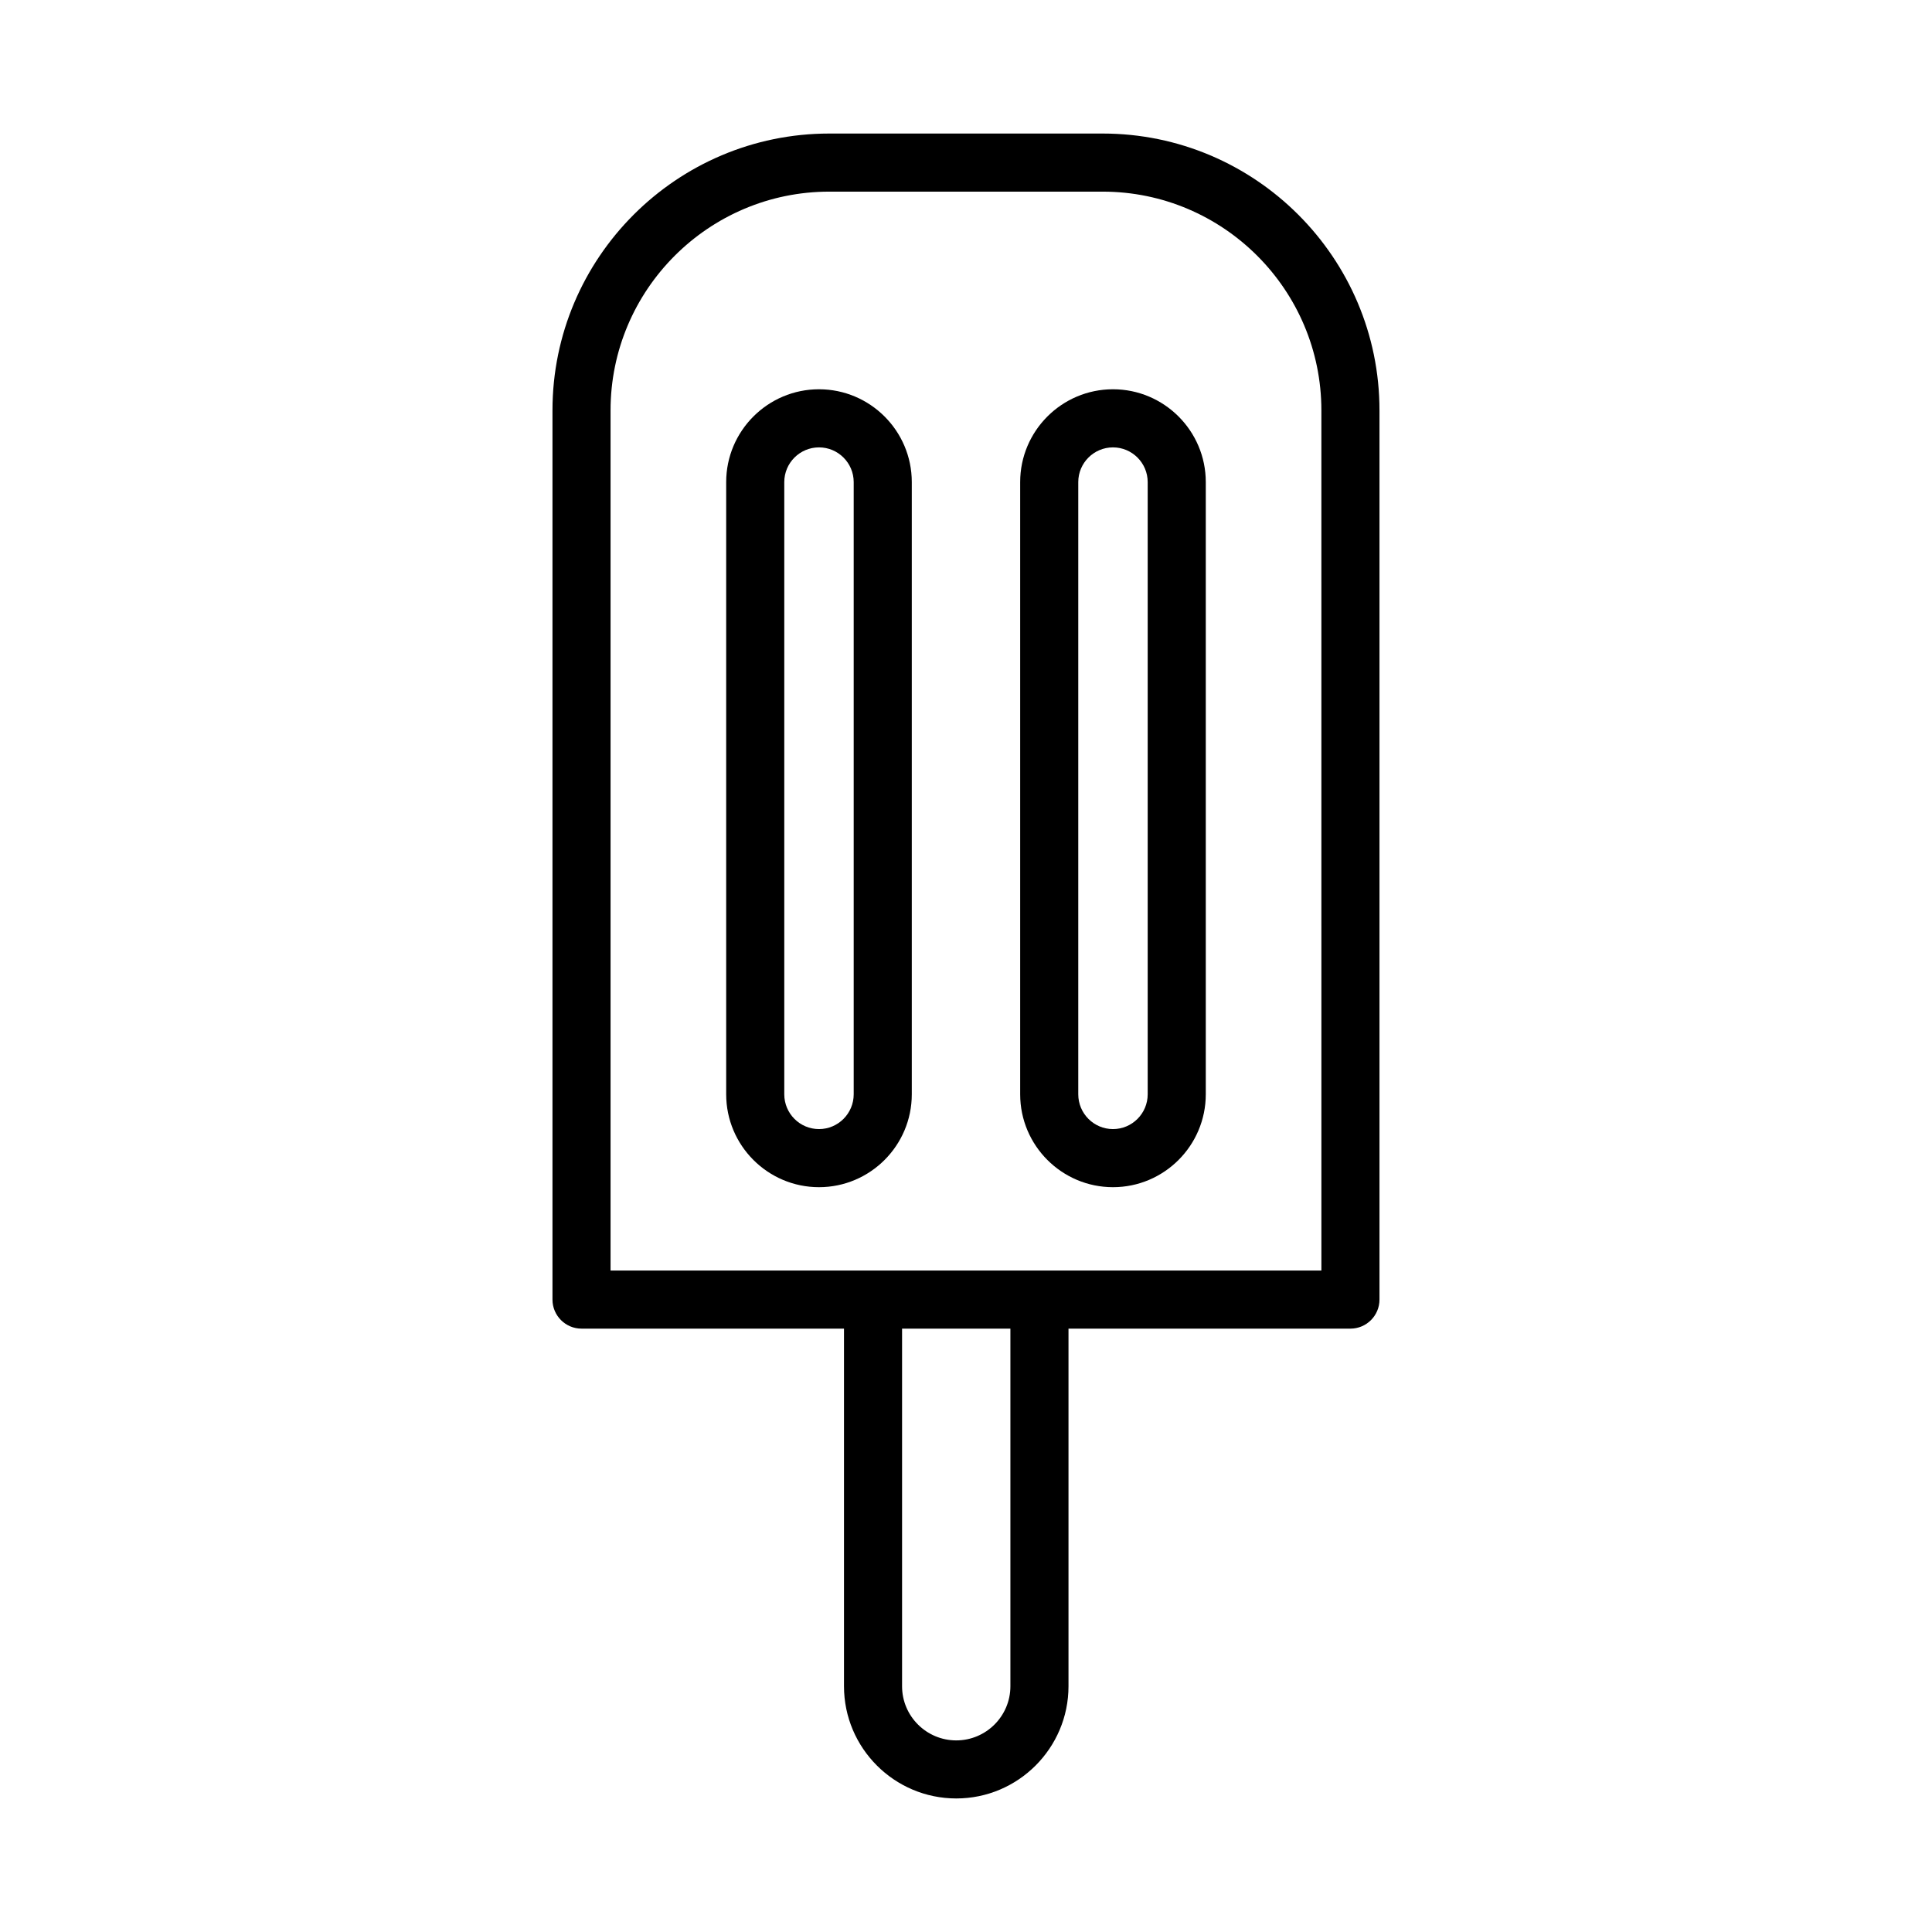
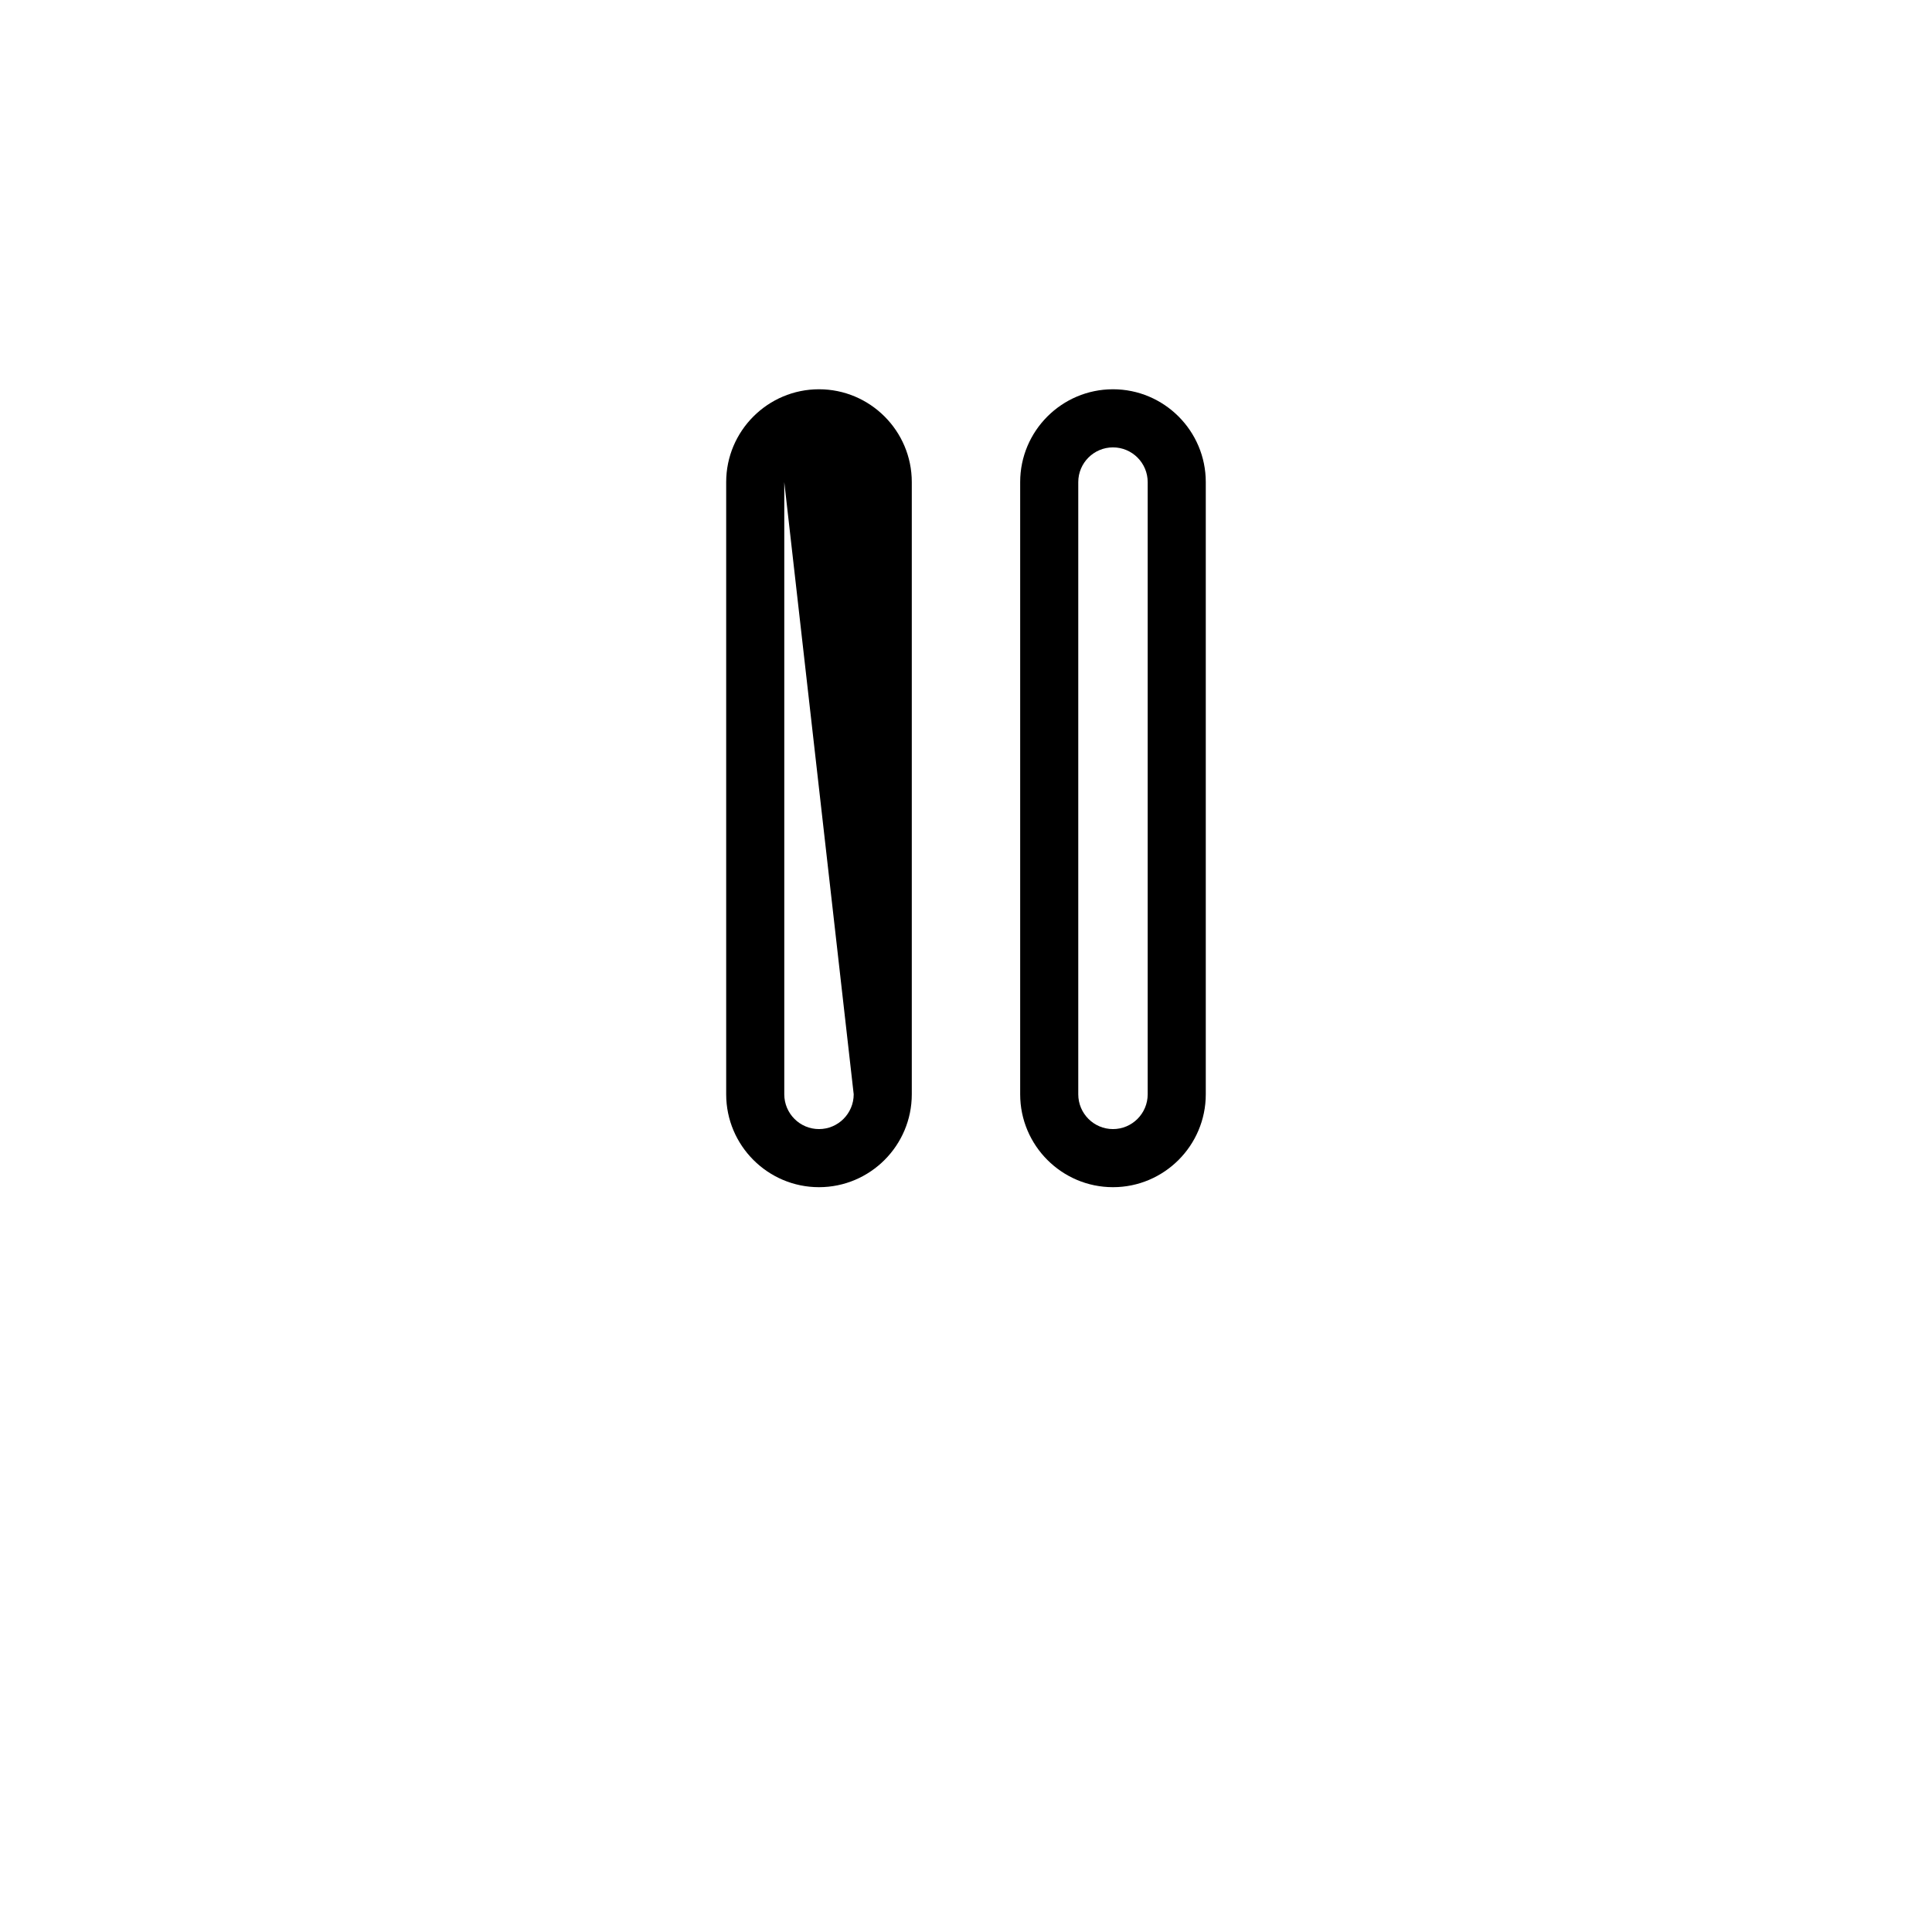
<svg xmlns="http://www.w3.org/2000/svg" fill="#000000" width="800px" height="800px" version="1.1" viewBox="144 144 512 512">
  <g>
-     <path d="m436.21 179.39h-72.43c-40.457 0-73.367 32.91-73.367 73.367v235.65c0 4.242 3.453 7.695 7.695 7.695h69.559v94.77c0 16.391 13.348 29.738 29.758 29.738 16.391 0 29.738-13.348 29.738-29.738v-94.77h74.719c4.242 0 7.695-3.453 7.695-7.695v-235.65c0-40.457-32.91-73.367-73.367-73.367zm-24.445 411.49c0 7.902-6.438 14.344-14.344 14.344-7.922 0-14.363-6.438-14.363-14.344v-94.77h28.707zm82.418-110.17h-188.38v-227.95c0-31.973 26.004-57.973 57.973-57.973h72.43c31.973 0 57.973 26.004 57.973 57.973z" />
-     <path d="m361.04 247.16c-13.555 0-24.594 11.039-24.594 24.594v162.25c0 13.574 11.039 24.613 24.594 24.613 13.555 0 24.594-11.039 24.594-24.613v-162.25c0-13.555-11.039-24.594-24.594-24.594zm9.199 186.84c0 5.086-4.129 9.219-9.199 9.219-5.07 0-9.199-4.129-9.199-9.219v-162.24c0-5.07 4.129-9.199 9.199-9.199 5.07 0 9.199 4.129 9.199 9.199z" />
+     <path d="m361.04 247.16c-13.555 0-24.594 11.039-24.594 24.594v162.25c0 13.574 11.039 24.613 24.594 24.613 13.555 0 24.594-11.039 24.594-24.613v-162.25c0-13.555-11.039-24.594-24.594-24.594zm9.199 186.84c0 5.086-4.129 9.219-9.199 9.219-5.07 0-9.199-4.129-9.199-9.219v-162.24z" />
    <path d="m438.95 247.16c-13.555 0-24.594 11.039-24.594 24.594v162.25c0 13.574 11.039 24.613 24.594 24.613s24.594-11.039 24.594-24.613v-162.25c0-13.555-11.039-24.594-24.594-24.594zm9.199 186.84c0 5.086-4.129 9.219-9.199 9.219s-9.199-4.129-9.199-9.219v-162.24c0-5.07 4.129-9.199 9.199-9.199s9.199 4.129 9.199 9.199z" />
  </g>
</svg>